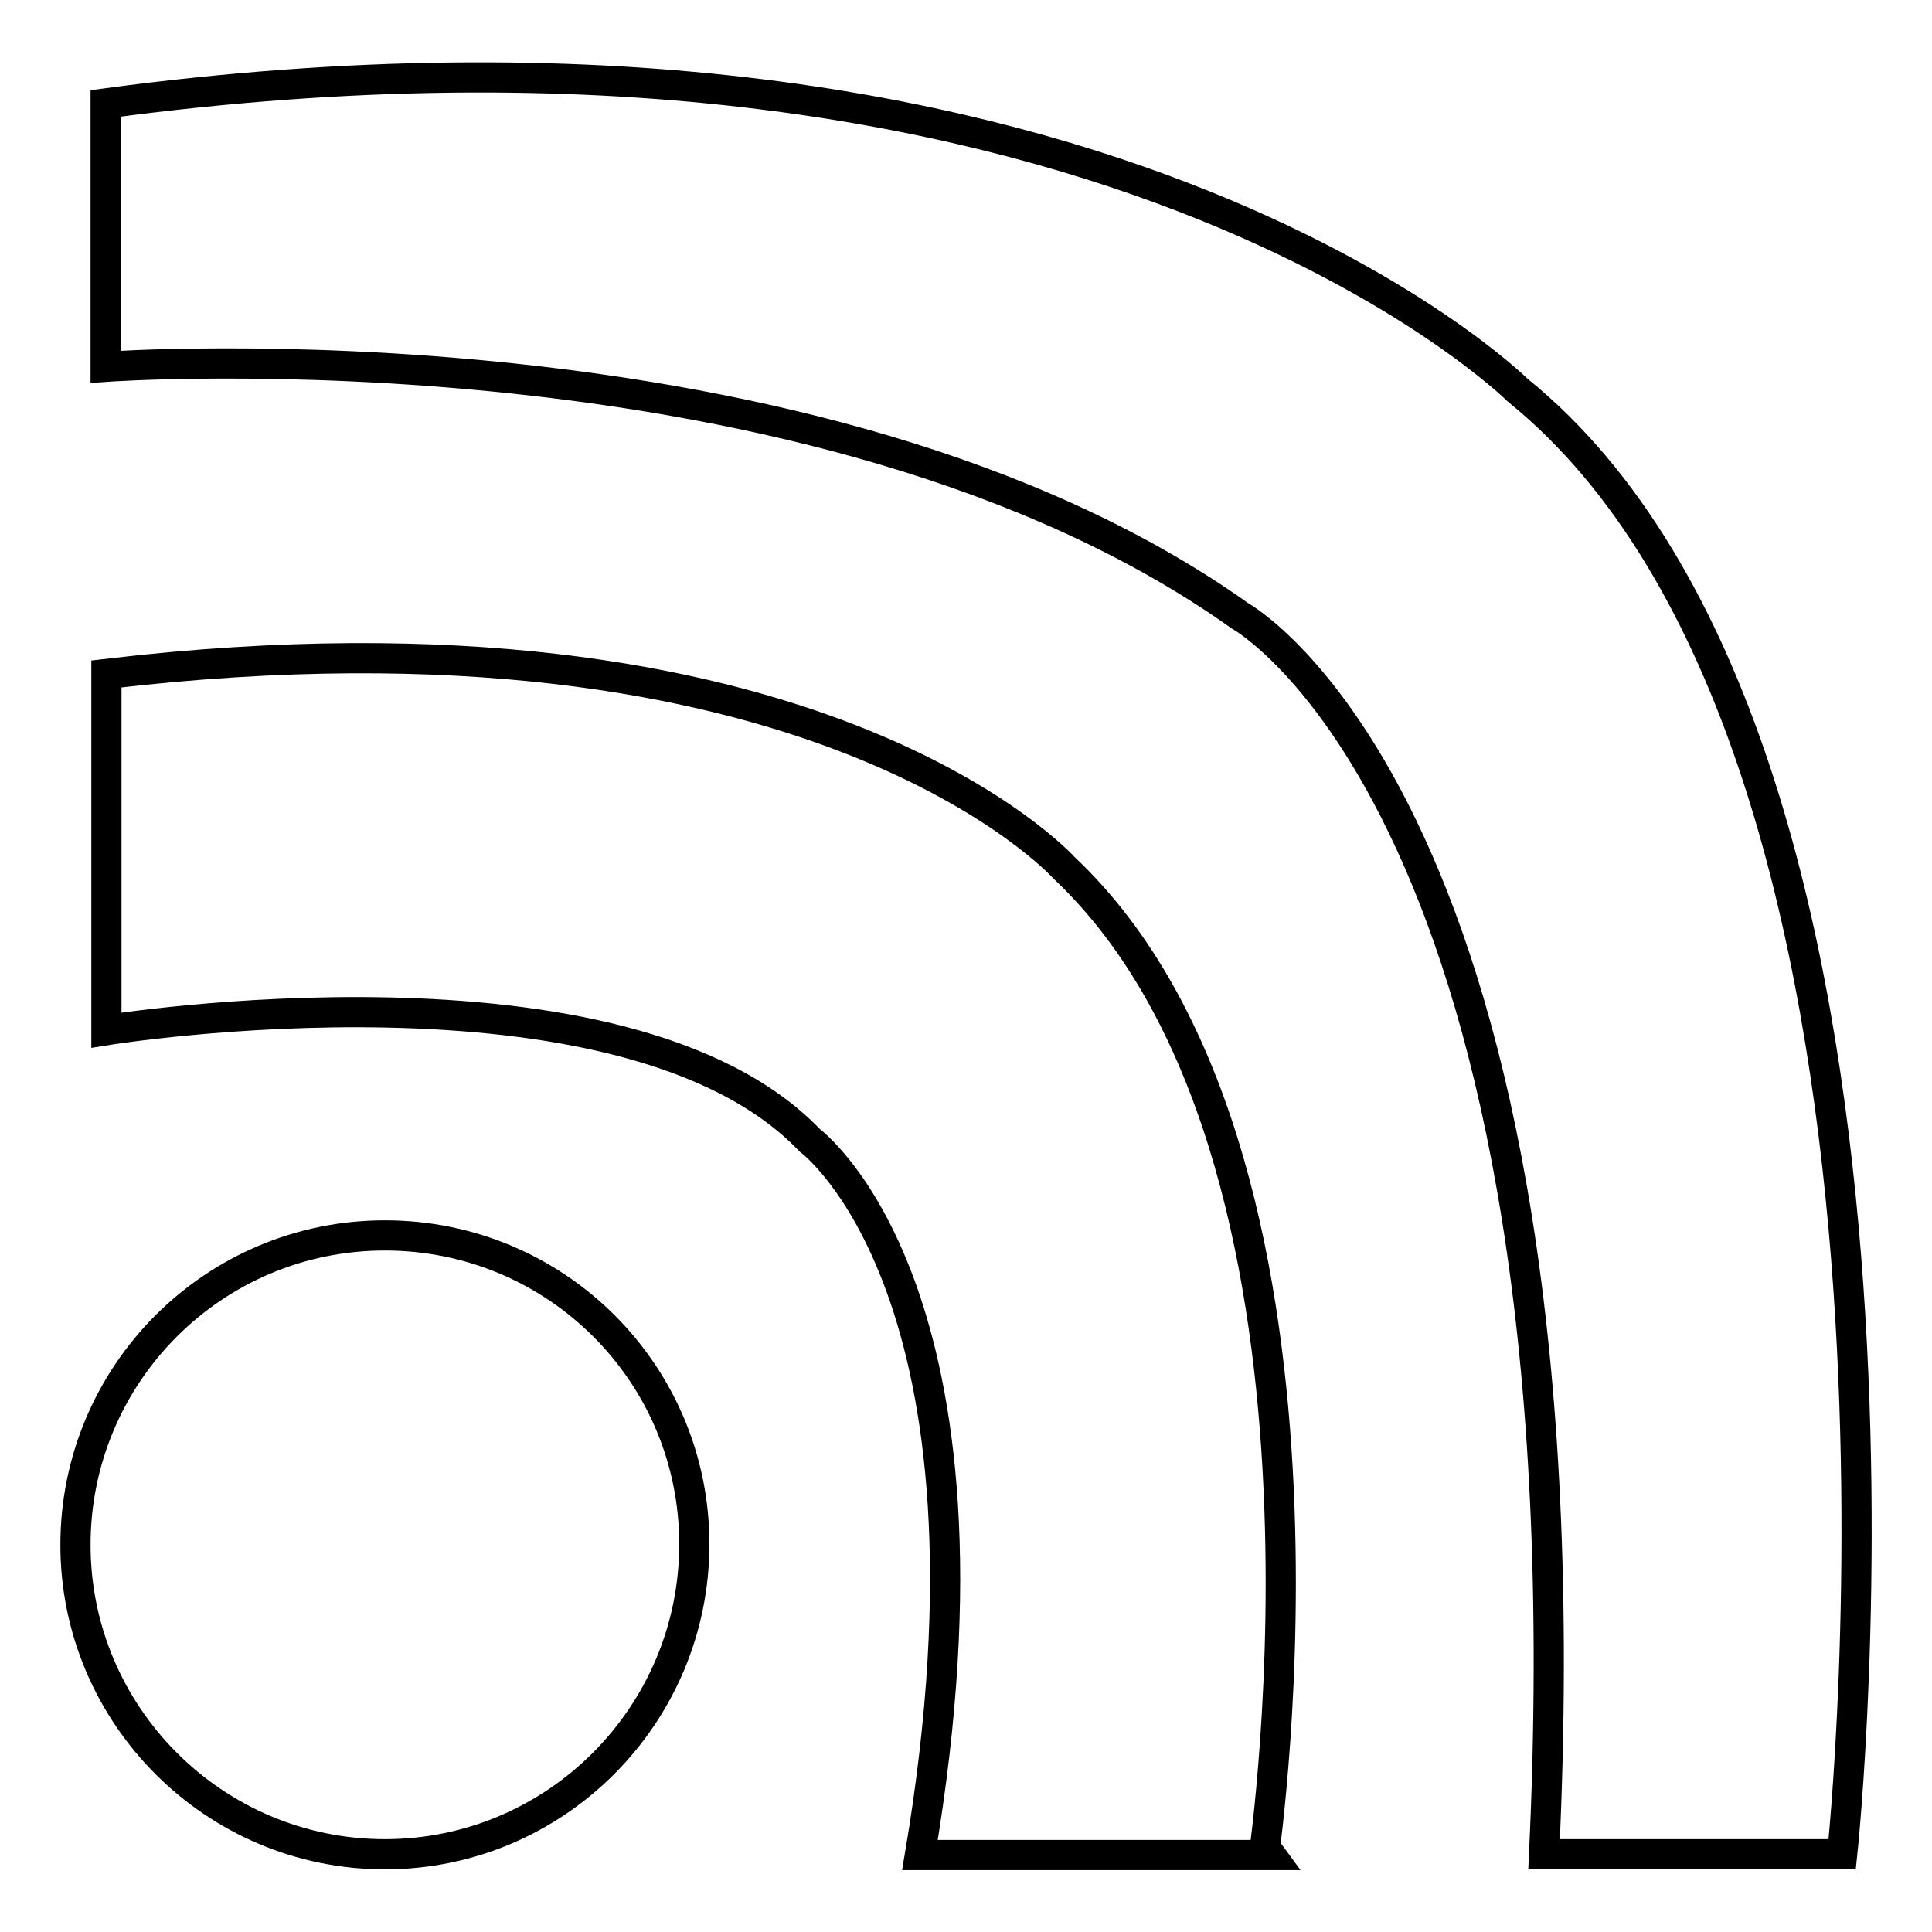
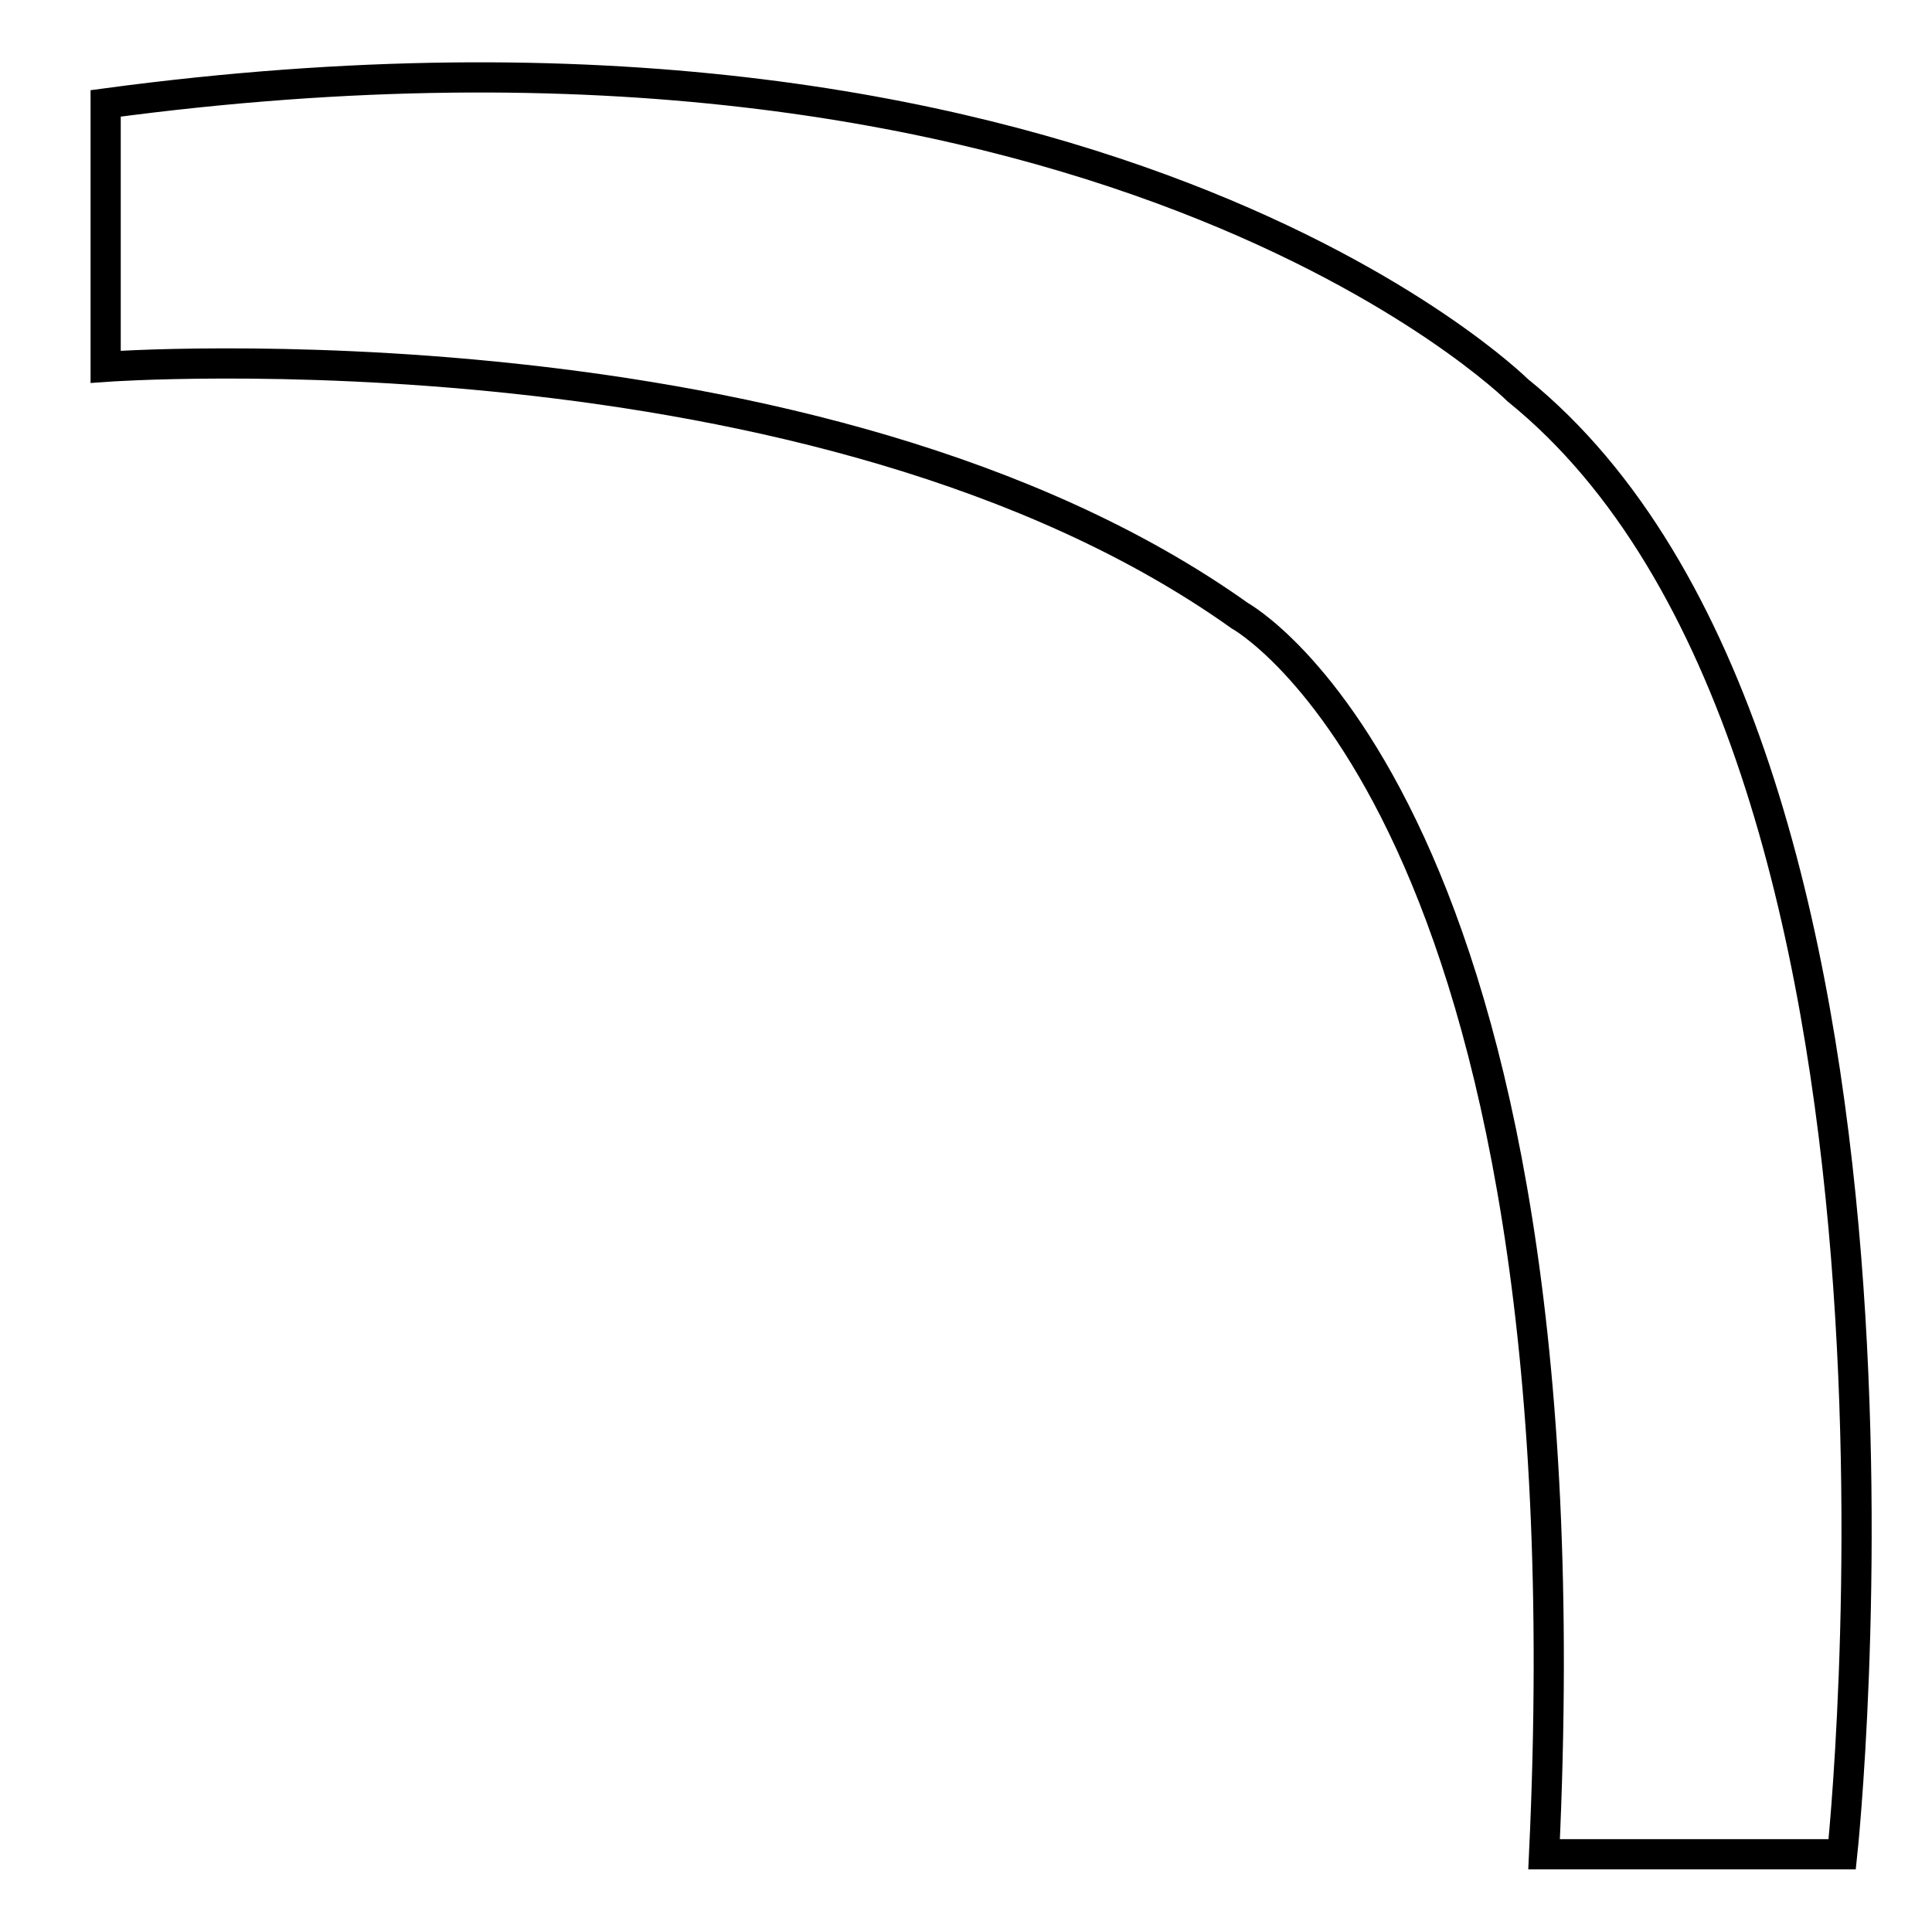
<svg xmlns="http://www.w3.org/2000/svg" version="1.1" x="0px" y="0px" viewBox="0 0 256 256" enable-background="new 0 0 256 256" xml:space="preserve">
  <g>
-     <path stroke-width="4" fill-opacity="0" stroke="#000000" d="M51,163.7c-22.7,0-41,18.4-41,41s18.4,41,41,41s41-18.4,41-41.1C92,182,73.7,163.7,51,163.7z" />
-     <path stroke-width="4" fill-opacity="0" stroke="#000000" d="M141,115c0,0-33-36.8-126.9-25.7v47.2c0,0,68.6-11.1,93.2,14.6c0,0,27.2,19.9,14.6,94.7h45.6 C167.4,245.7,181.2,152.9,141,115z" />
    <path stroke-width="4" fill-opacity="0" stroke="#000000" d="M201.1,51.7c0,0-56-55.6-187.1-38v34.9c0,0,94.4-6.8,150.3,33c0,0,46.8,25.7,40.3,164.1h39.5 C244.1,245.7,259.8,99.2,201.1,51.7L201.1,51.7z" />
  </g>
</svg>